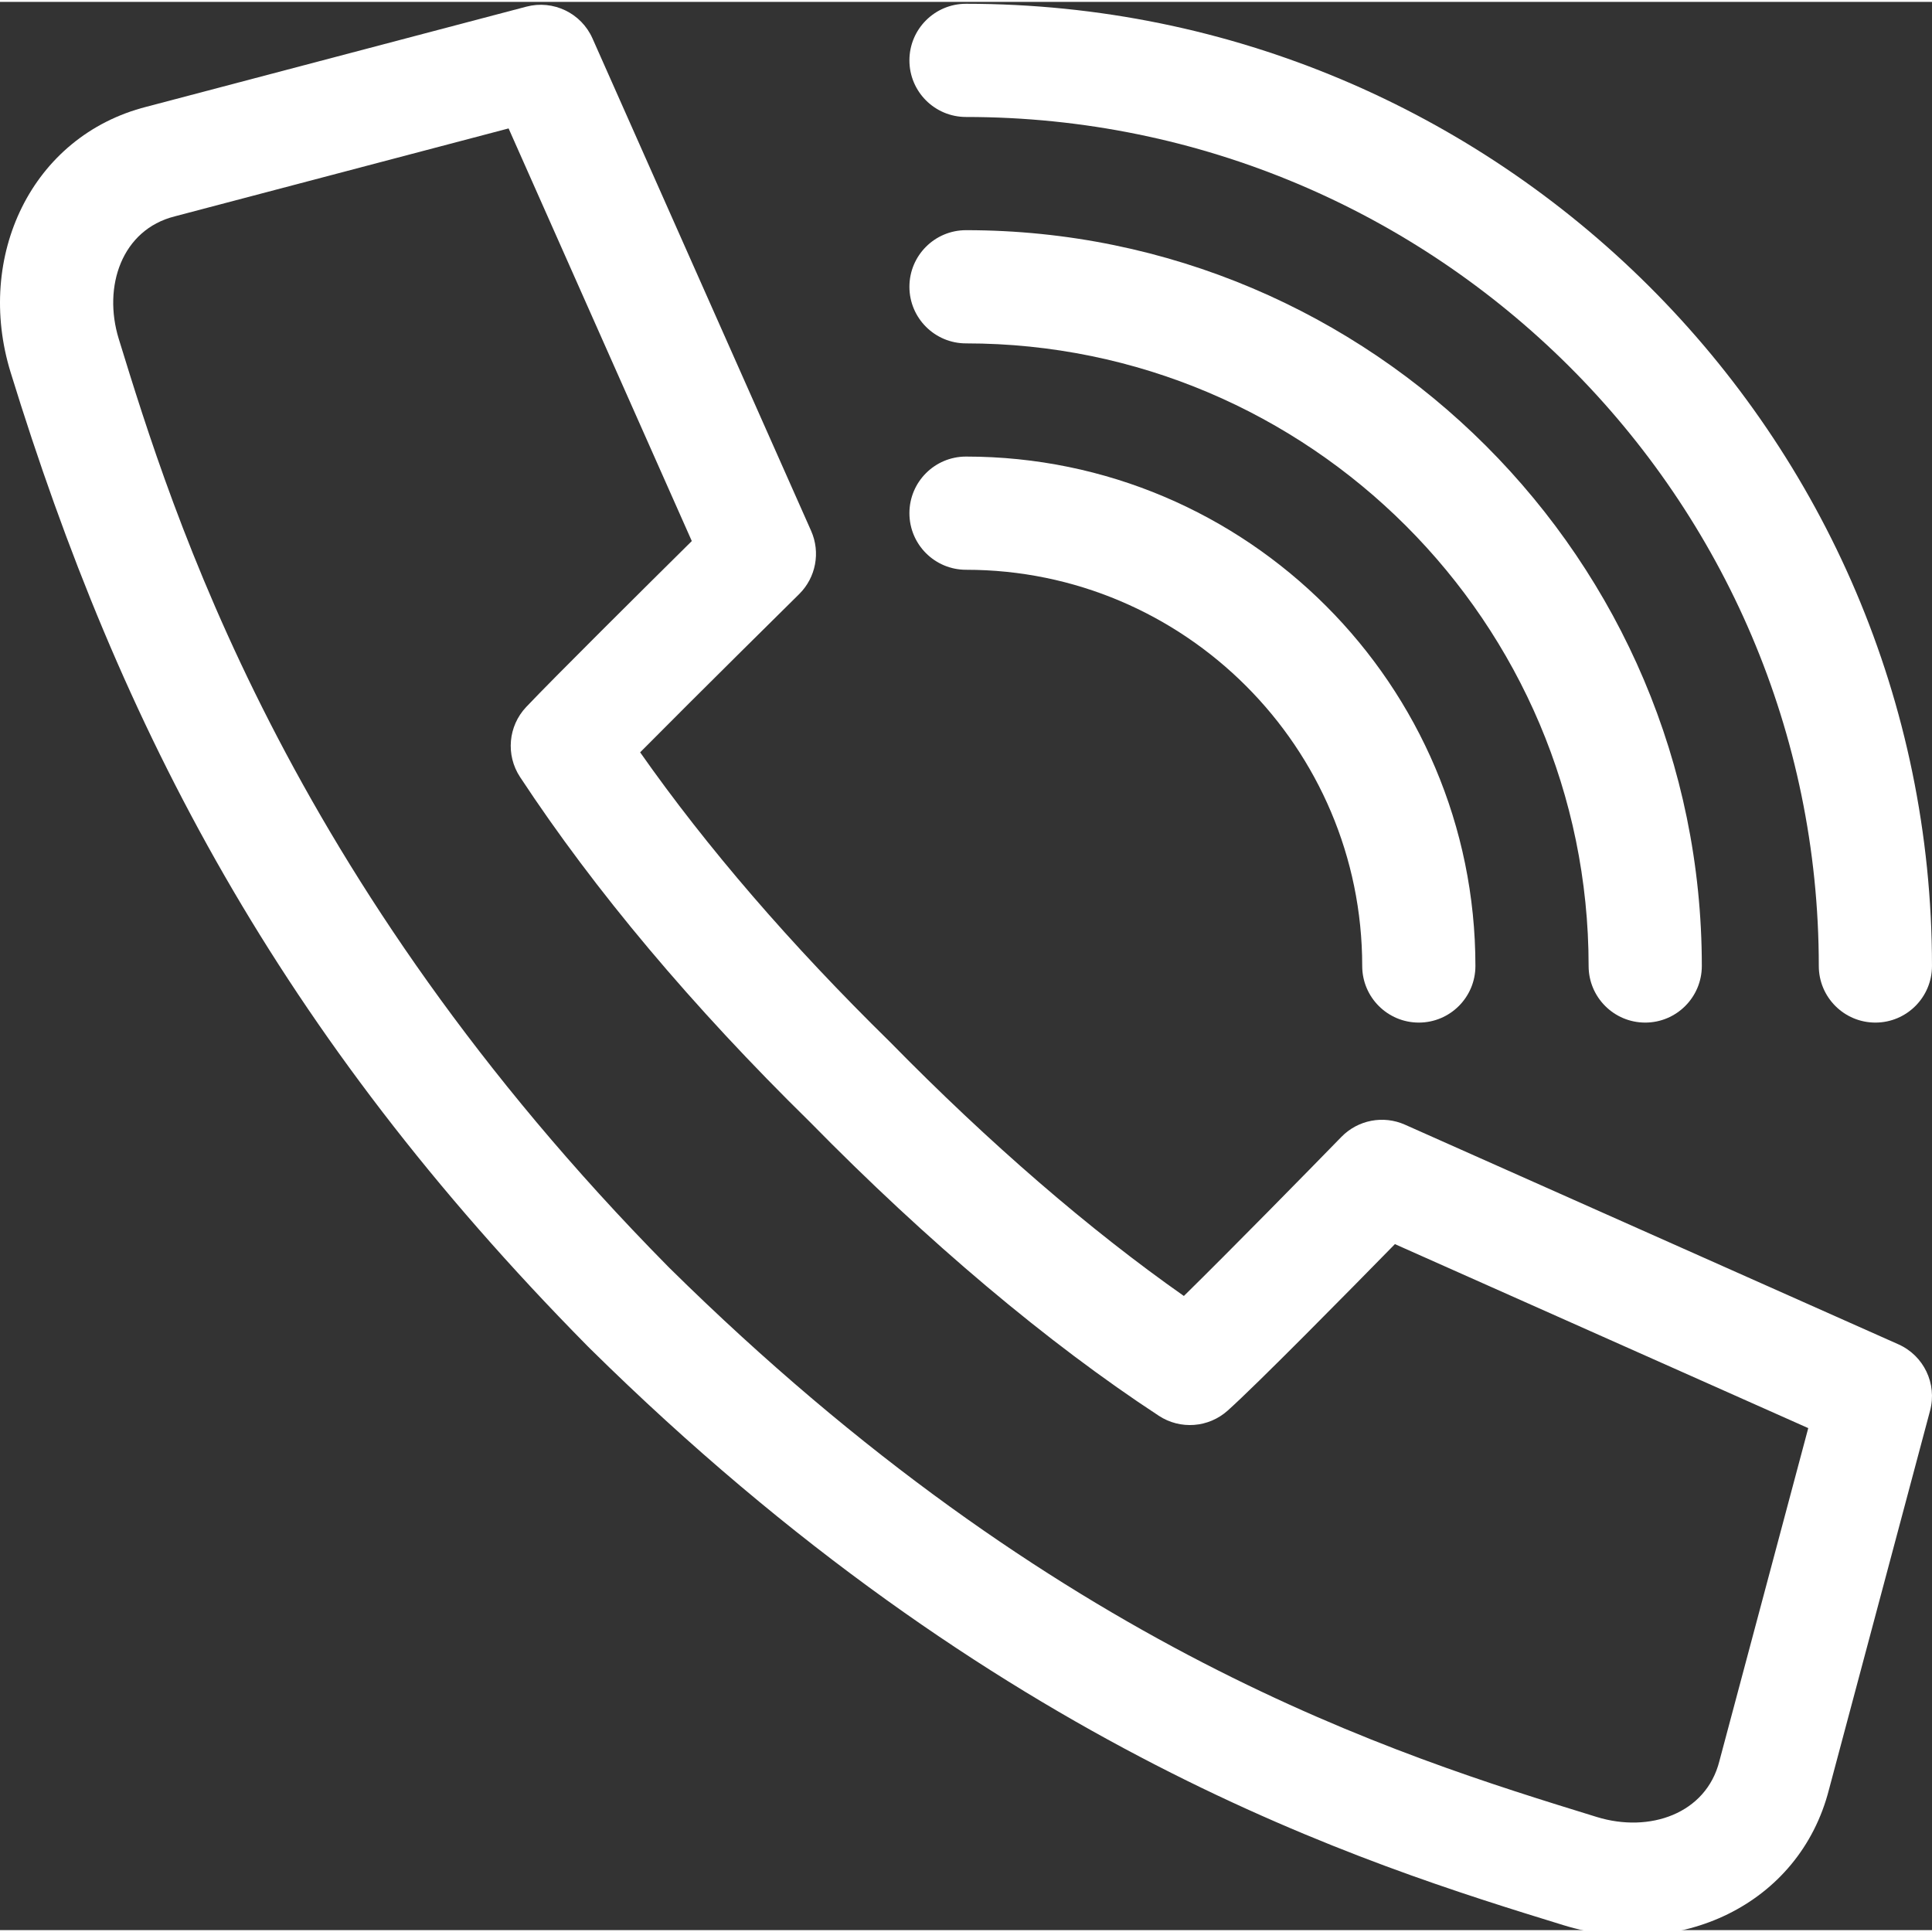
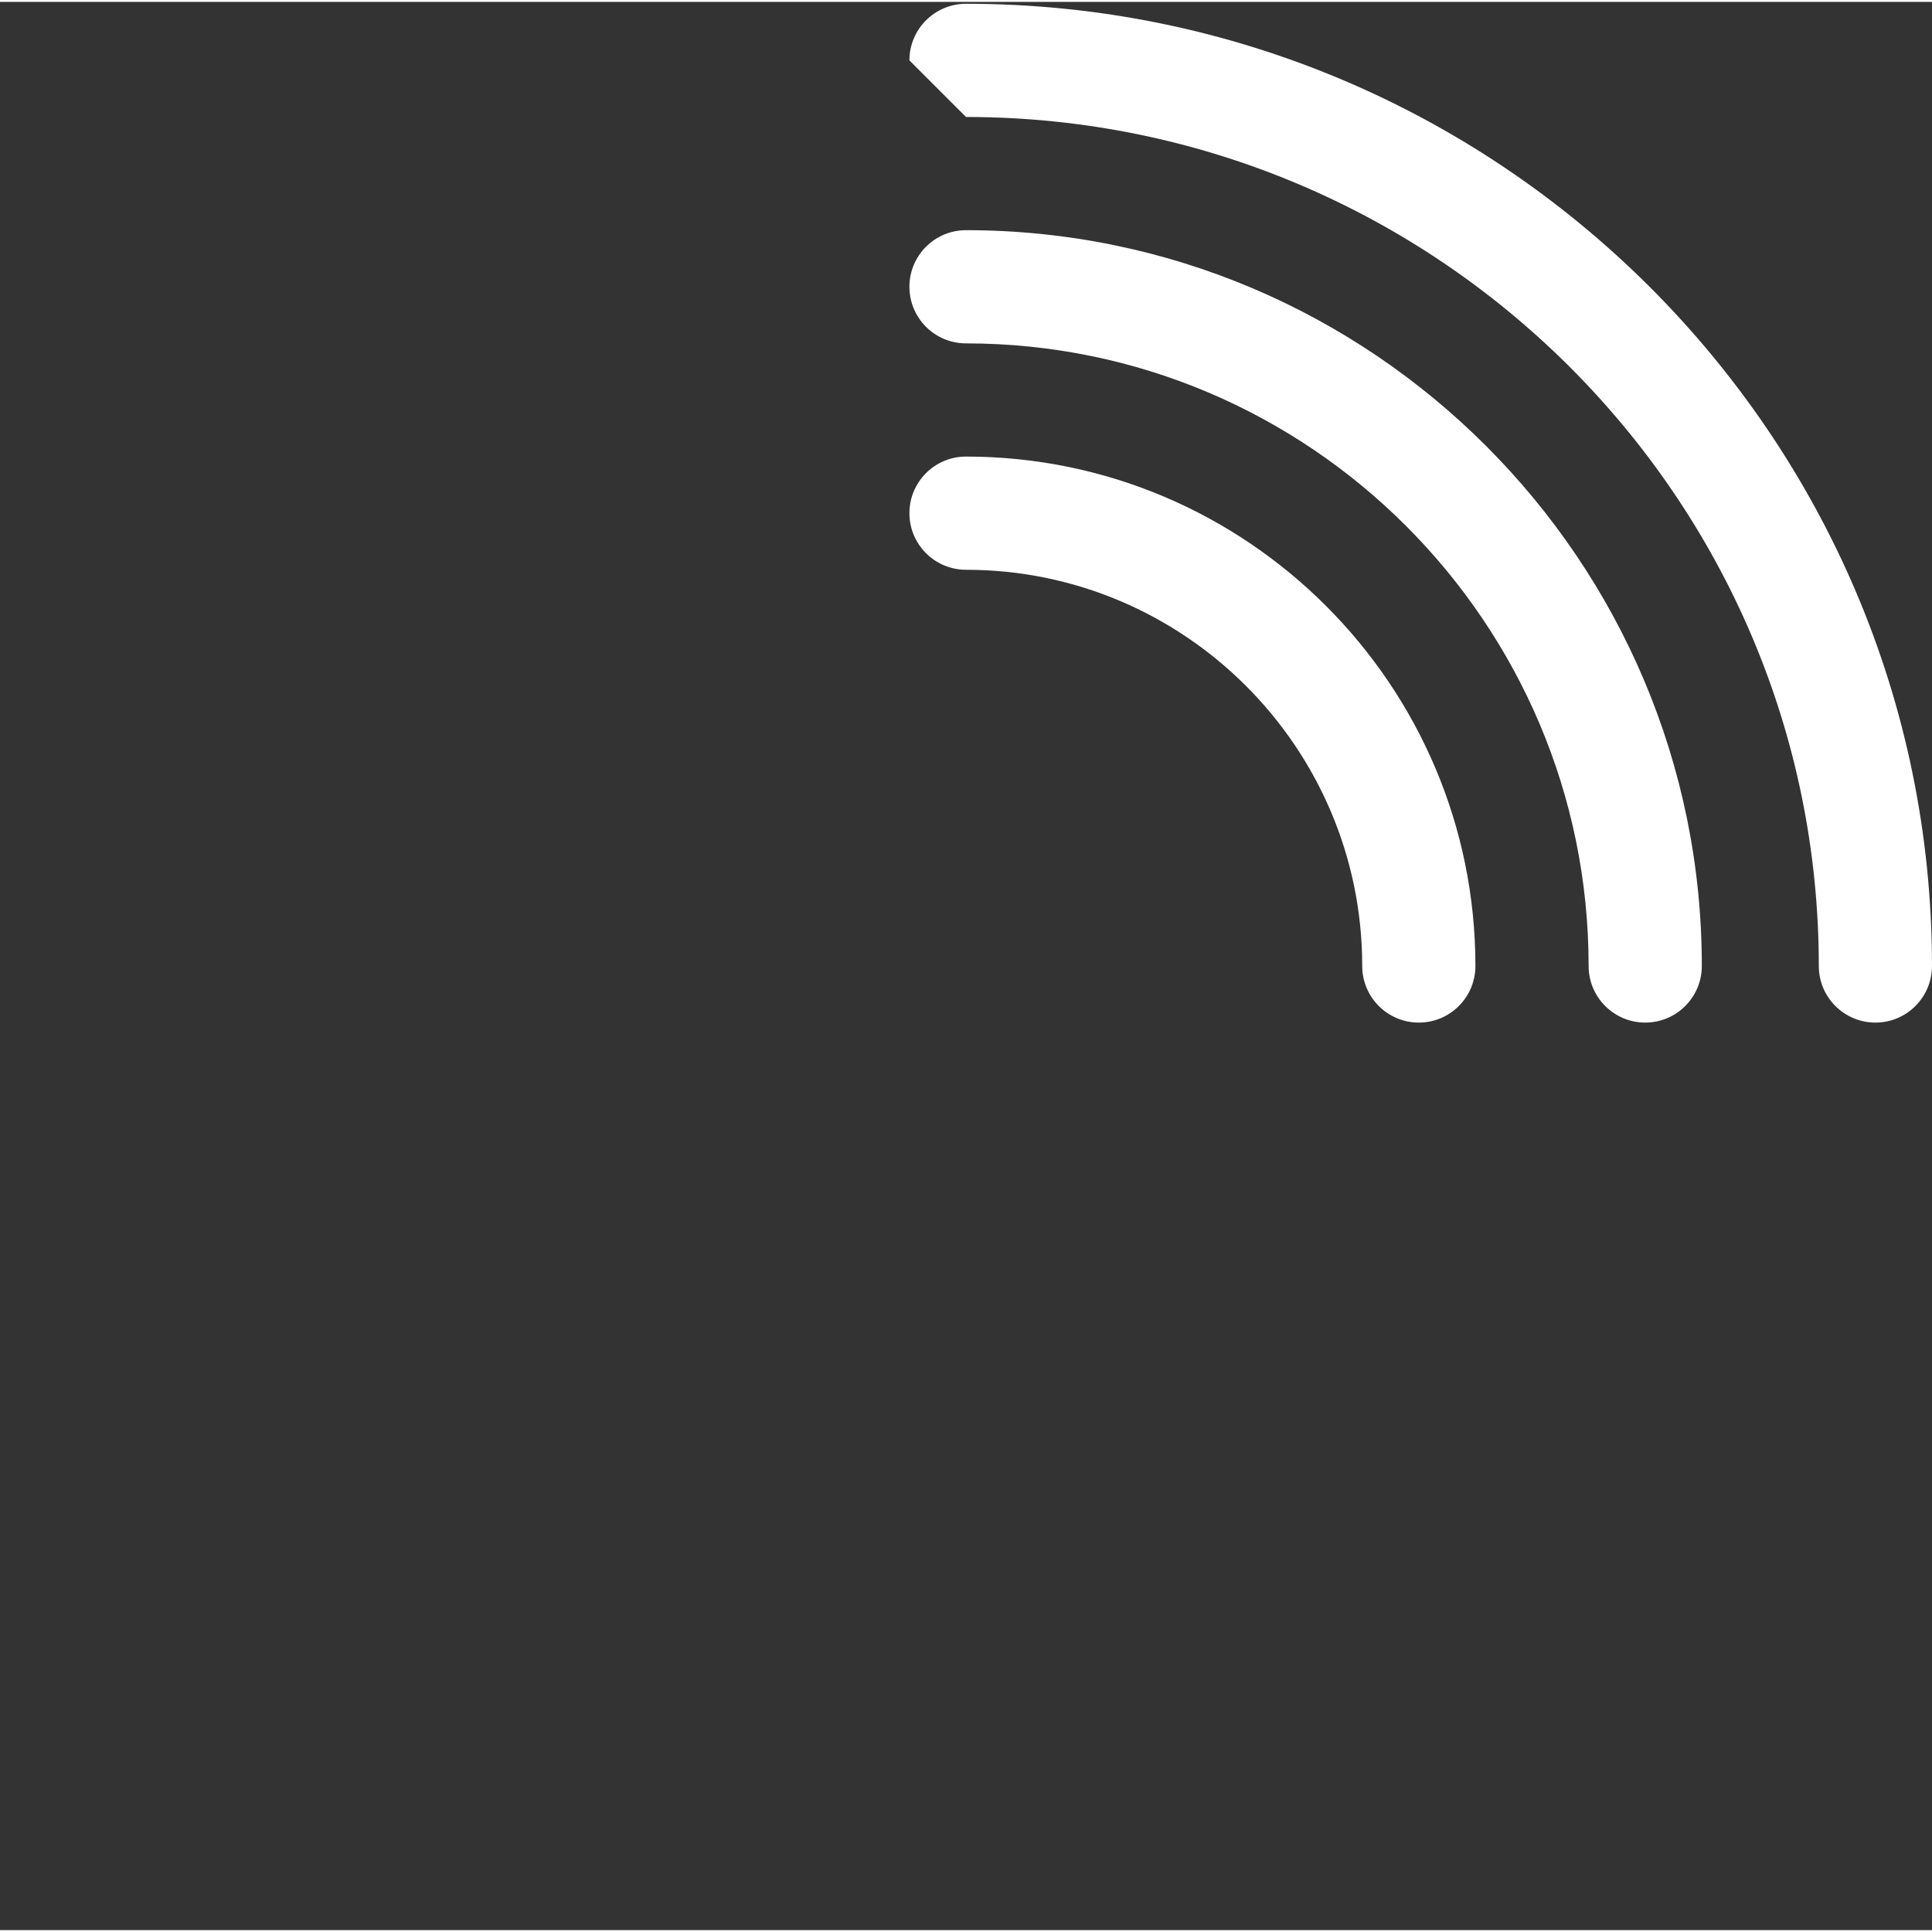
<svg xmlns="http://www.w3.org/2000/svg" version="1.1" height="300" width="300" viewBox="0 0 512 511">
  <rect x="0" y="0" width="512" height="511" fill="#333333" stroke="none" />
  <g transform="matrix(1,0,0,1,0,0)" height="100%" width="100%">
-     <path stroke-opacity="1" stroke="none" data-original-color="#000000ff" fill-opacity="1" fill="#ffffff" d="m503.098 355.758-130.77-58.207c-5.738-2.555-12.457-1.262-16.844 3.238-8.688 8.918-29.195 29.832-41.746 42.156-24.965-17.523-51.641-40.562-77.77-67.207-.07-.07-.141-.141-.211-.211-26.246-25.738-48.445-51.477-66.113-76.652 15.141-15.285 41.805-41.602 42.137-41.93 4.441-4.383 5.707-11.059 3.172-16.766l-57.938-130.496c-2.984-6.727-10.414-10.297-17.531-8.418l-100.652 26.52c-30.547 7.773-45.457 39.758-36.023 70.375 29.113 94.508 71.02 175.078 152.832 258.008.027.027.055.055.082.082l.523.523c.027.027.055.055.082.082 108.098 106.648 205.617 136.695 258.008 152.836 30.312 9.336 62.516-5.199 70.375-36.004l26.781-100.359c1.898-7.125-1.66-14.574-8.395-17.57zm-47.398 110.281c-.016.062-.031.125-.047.188-3.535 13.969-18.543 19.09-32.484 14.793-53.438-16.465-142.871-44.016-245.73-145.477l-.48-.484c-101.469-102.867-131.191-199.355-145.48-245.73-4.297-13.957.836-28.953 14.793-32.48.047-.012.094-.023.141-.039l88.371-23.277 48.551 109.352c-12.418 12.289-36.727 36.406-43.887 43.977-4.781 5.055-5.457 12.738-1.629 18.555 19.789 30.07 45.641 60.832 76.832 91.43 31.039 31.641 63.012 58.562 92.461 77.855 5.684 3.723 13.16 3.16 18.223-1.367 7.91-7.078 32.039-31.582 44.332-44.133l109.539 48.762zm0 0" />
-     <path stroke-opacity="1" stroke="none" data-original-color="#000000ff" fill-opacity="1" fill="#ffffff" d="m256.004 30.5c124.613 0 225.996 100.934 225.996 224.996 0 8.281 6.715 15 14.996 15 8.285 0 15-6.719 15-15 0-140.605-114.836-254.996-255.992-254.996-8.285 0-15 6.715-15 15s6.715 15 15 15zm0 0" />
+     <path stroke-opacity="1" stroke="none" data-original-color="#000000ff" fill-opacity="1" fill="#ffffff" d="m256.004 30.5c124.613 0 225.996 100.934 225.996 224.996 0 8.281 6.715 15 14.996 15 8.285 0 15-6.719 15-15 0-140.605-114.836-254.996-255.992-254.996-8.285 0-15 6.715-15 15zm0 0" />
    <path stroke-opacity="1" stroke="none" data-original-color="#000000ff" fill-opacity="1" fill="#ffffff" d="m256.004 90.5c90.977 0 164.996 74.016 164.996 164.996 0 8.281 6.715 15 15 15 8.281 0 15-6.719 15-15 0-107.523-87.477-194.996-194.996-194.996-8.285 0-15 6.715-15 15 0 8.281 6.715 15 15 15zm0 0" />
    <path stroke-opacity="1" stroke="none" data-original-color="#000000ff" fill-opacity="1" fill="#ffffff" d="m256.004 150.496c57.895 0 104.996 47.102 104.996 105 0 8.281 6.715 15 15 15s15-6.719 15-15c0-74.438-60.559-135-134.996-135-8.285 0-15 6.719-15 15 0 8.285 6.715 15 15 15zm0 0" />
  </g>
</svg>